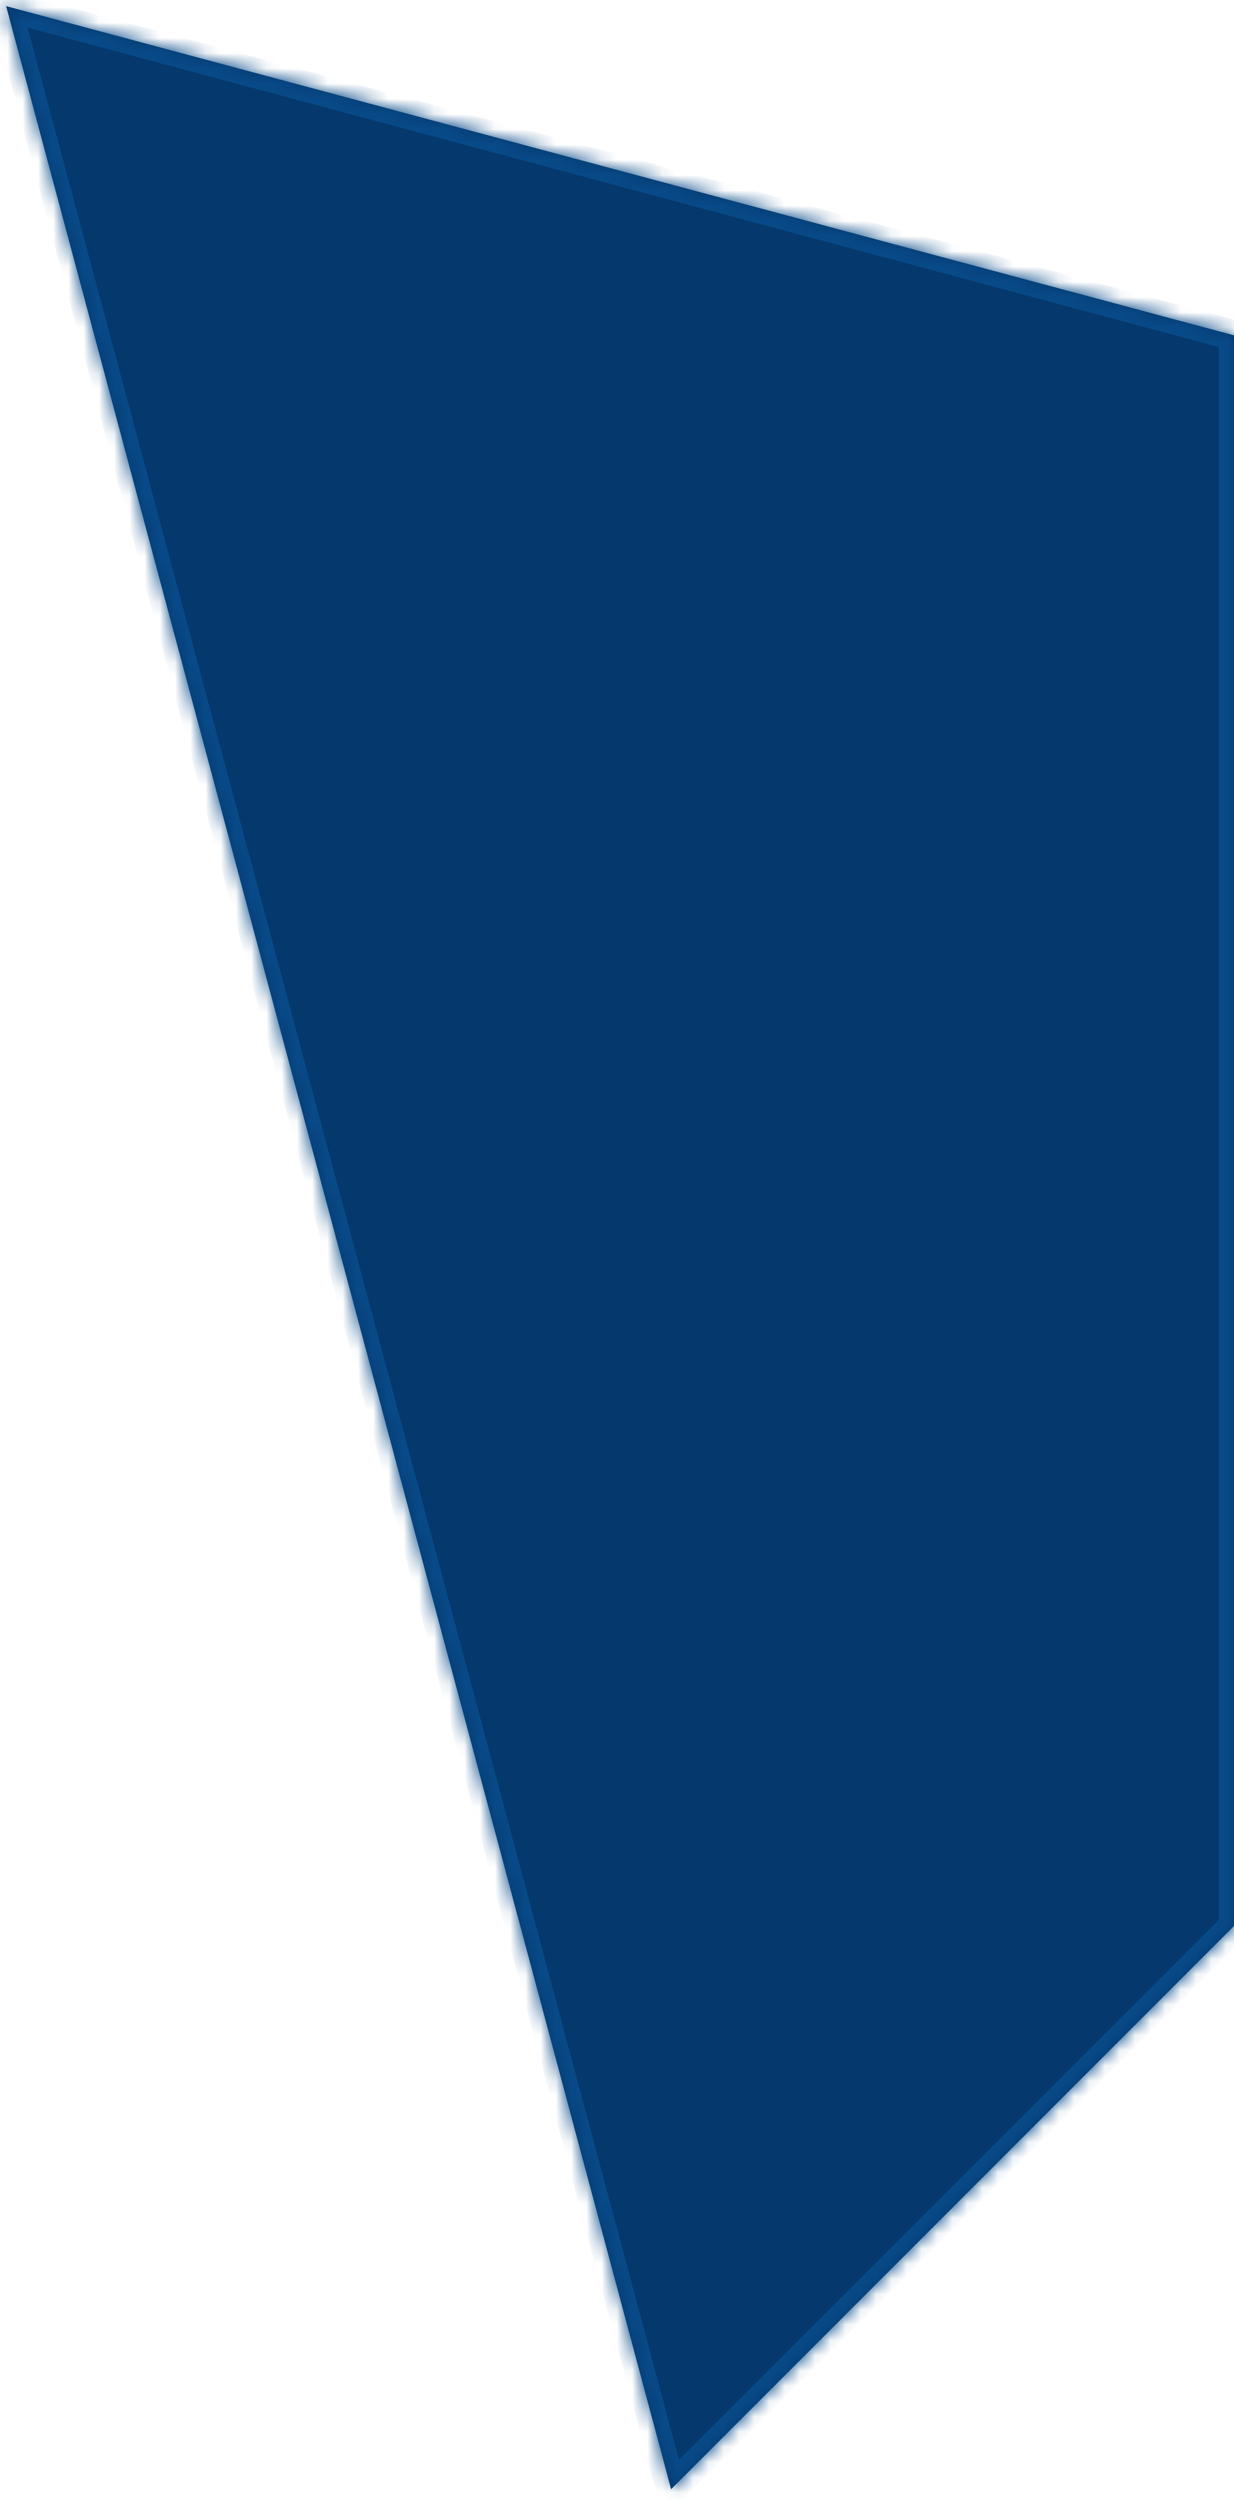
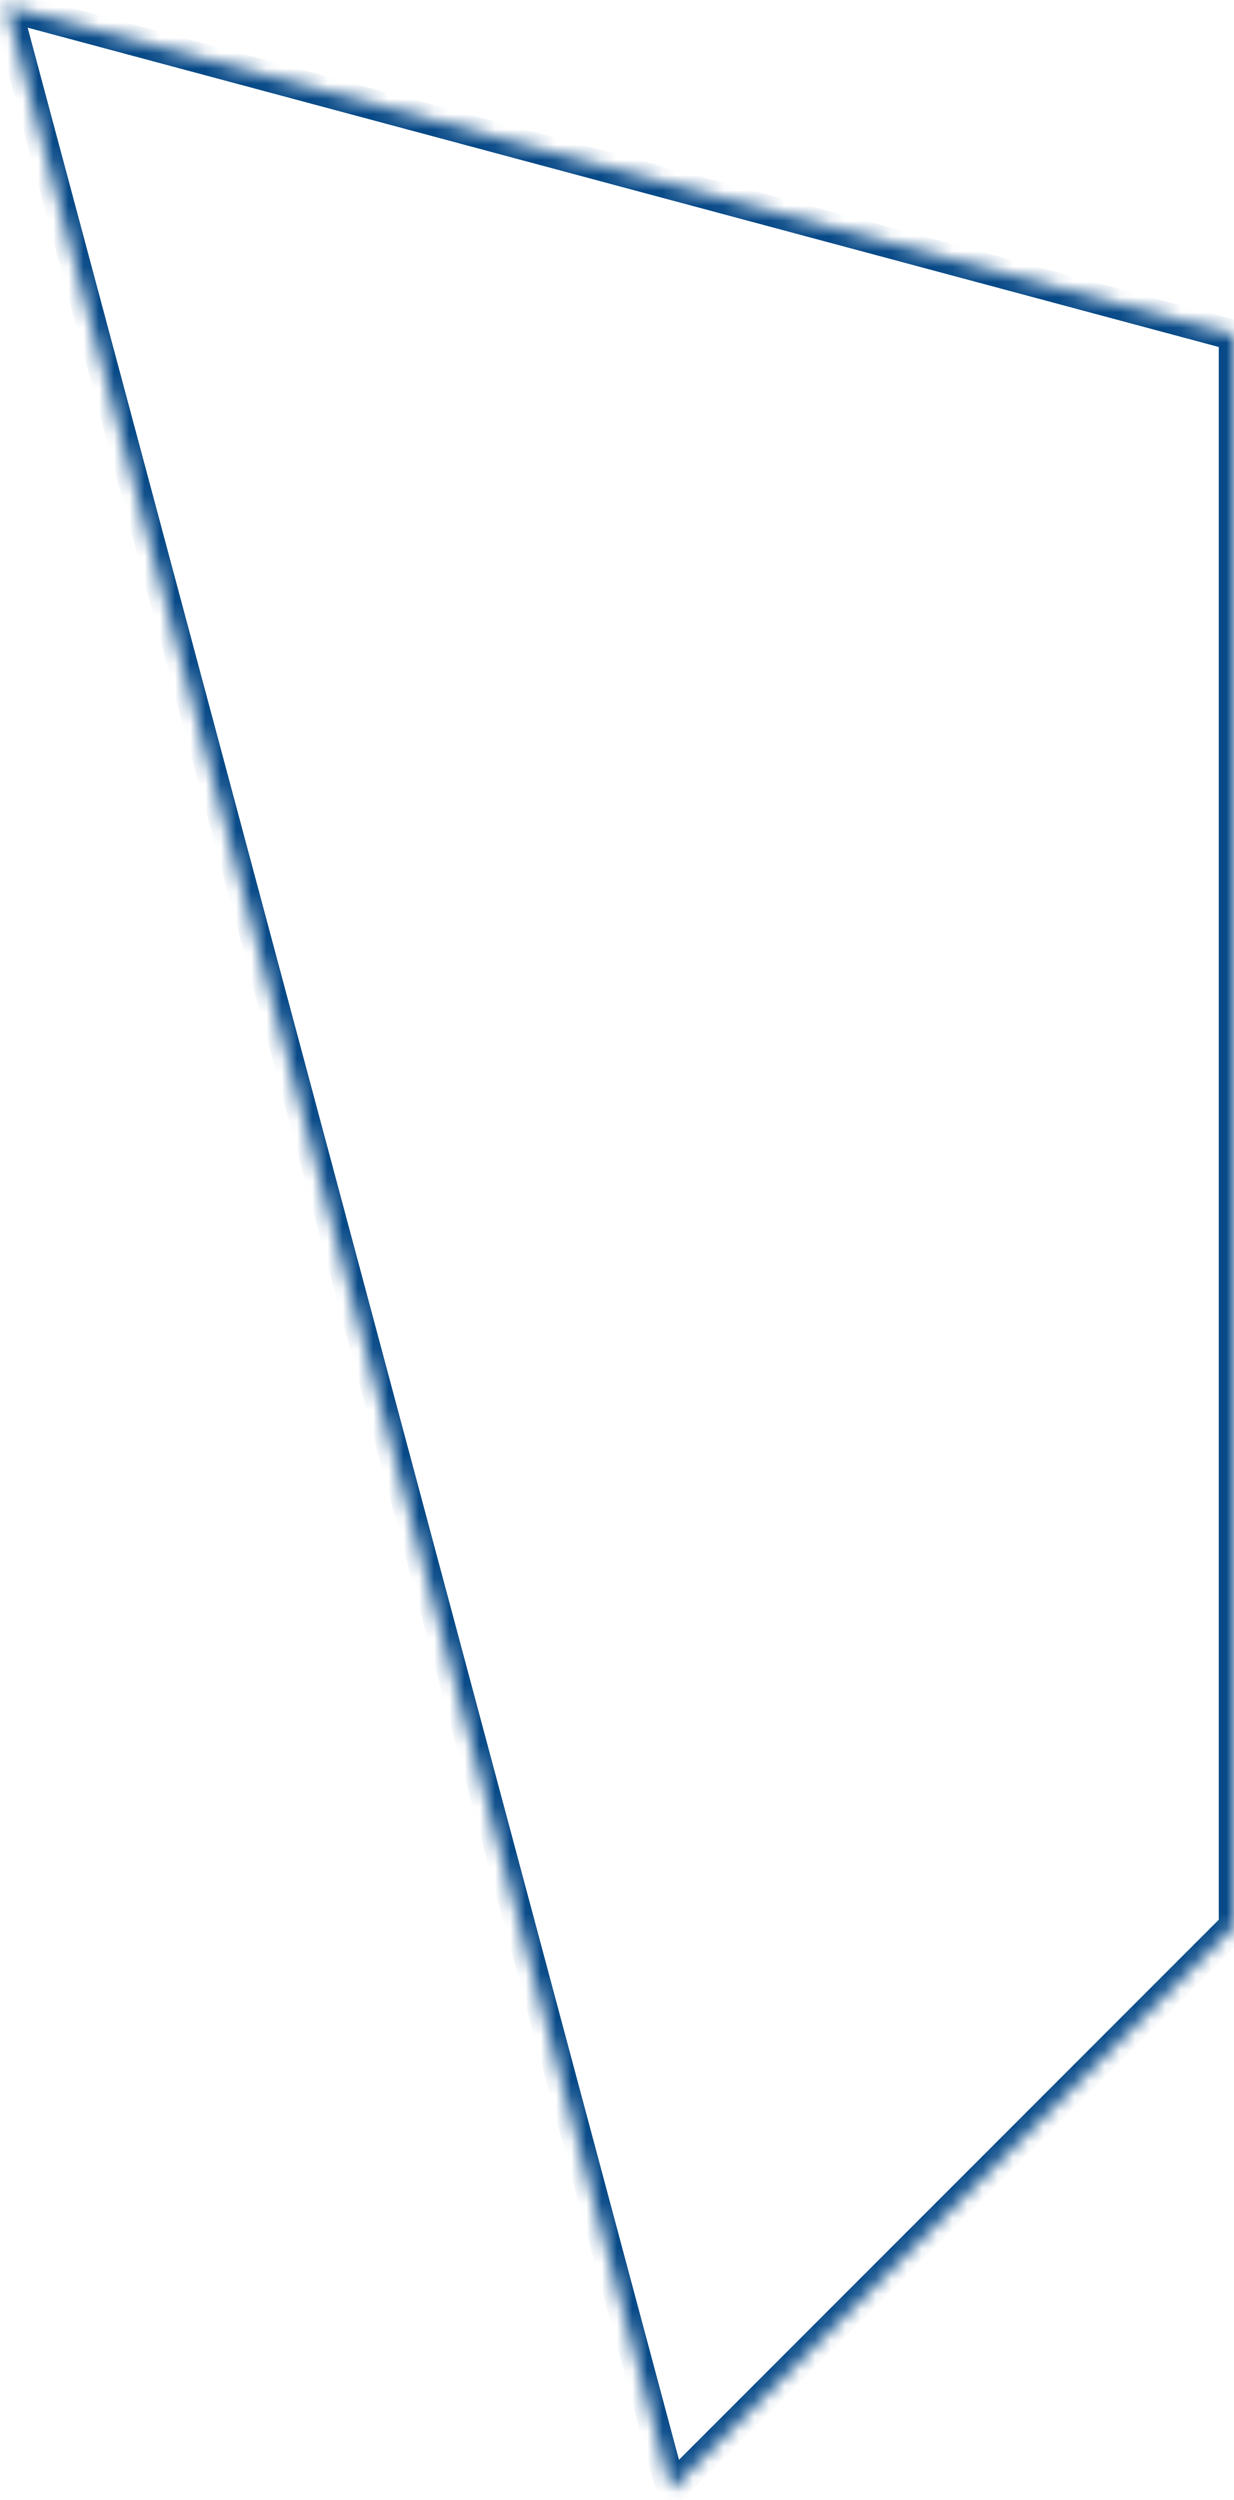
<svg xmlns="http://www.w3.org/2000/svg" width="81" height="164" viewBox="0 0 81 164" fill="none">
  <mask id="path-1-inside-1_685_2139" fill="white">
    <path fill-rule="evenodd" clip-rule="evenodd" d="M81 21.997V126.354L44.051 163.303L0.402 0.401L81 21.997Z" />
  </mask>
-   <path fill-rule="evenodd" clip-rule="evenodd" d="M81 21.997V126.354L44.051 163.303L0.402 0.401L81 21.997Z" fill="#05386C" />
  <path d="M81 21.997H82V21.23L81.259 21.032L81 21.997ZM81 126.354L81.707 127.061L82 126.768V126.354H81ZM44.051 163.303L43.086 163.562L43.534 165.235L44.759 164.01L44.051 163.303ZM0.402 0.401L0.661 -0.565L-1.012 -1.013L-0.564 0.66L0.402 0.401ZM80 21.997V126.354H82V21.997H80ZM80.293 125.647L43.344 162.596L44.759 164.01L81.707 127.061L80.293 125.647ZM45.017 163.044L1.368 0.143L-0.564 0.66L43.086 163.562L45.017 163.044ZM0.143 1.367L80.741 22.963L81.259 21.032L0.661 -0.565L0.143 1.367Z" fill="#084A88" mask="url(#path-1-inside-1_685_2139)" />
</svg>